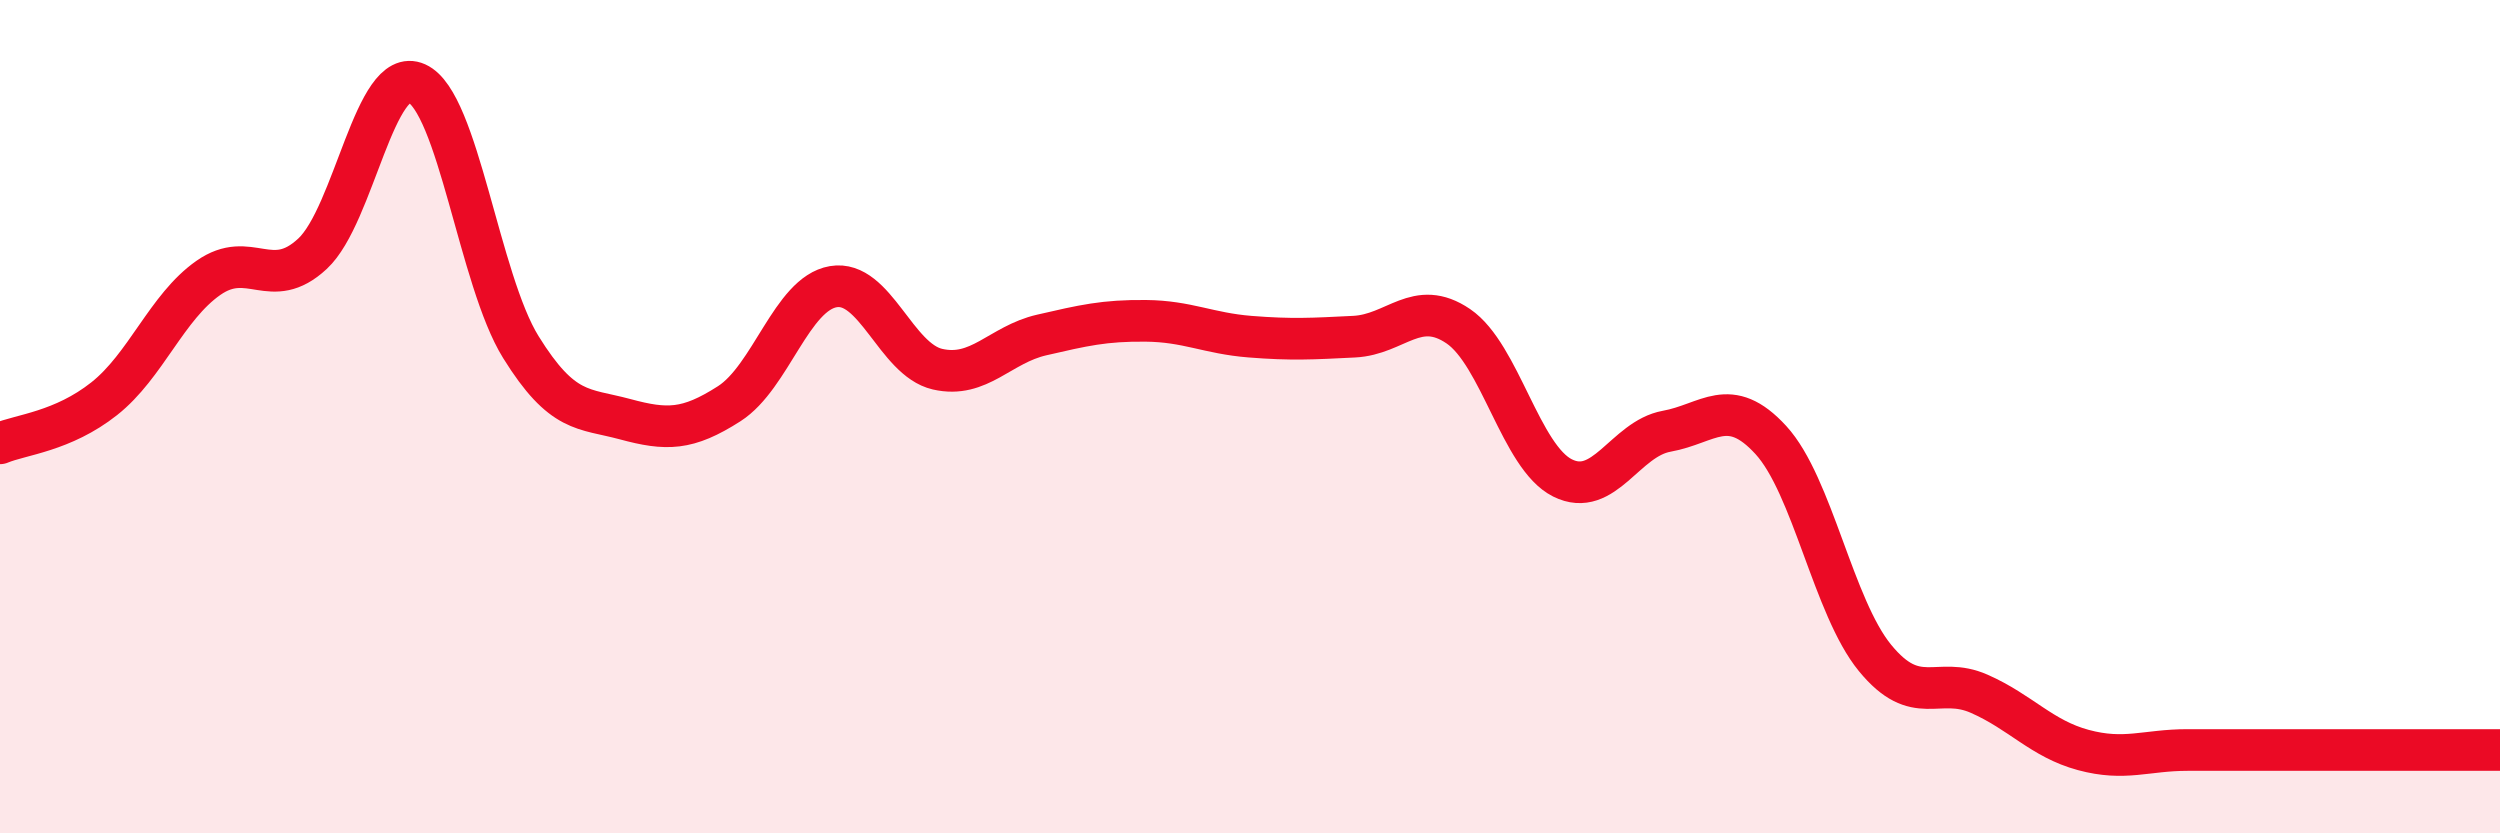
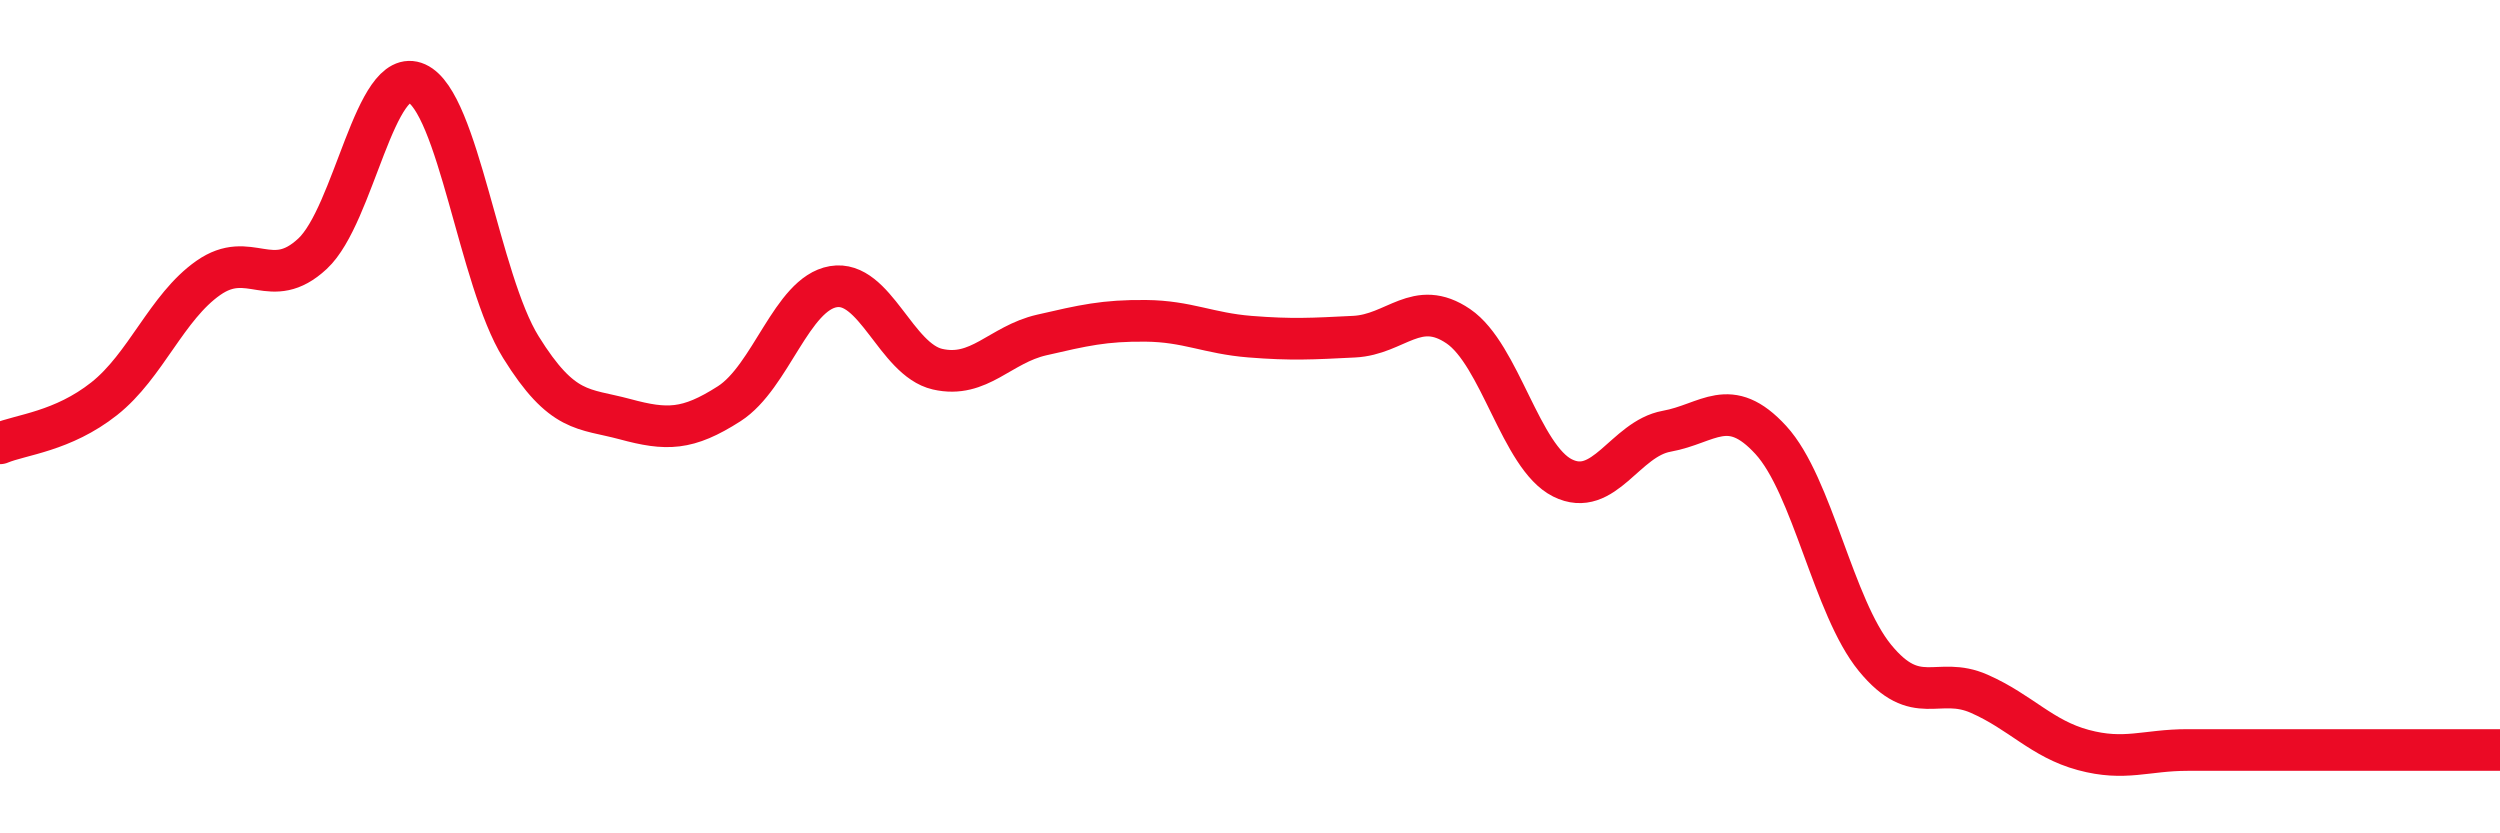
<svg xmlns="http://www.w3.org/2000/svg" width="60" height="20" viewBox="0 0 60 20">
-   <path d="M 0,10.64 C 0.5,10.43 1.5,10.36 2.5,9.57 C 3.5,8.78 4,7.37 5,6.67 C 6,5.97 6.5,7.02 7.5,6.09 C 8.5,5.16 9,1.55 10,2 C 11,2.45 11.5,6.72 12.5,8.33 C 13.5,9.94 14,9.79 15,10.06 C 16,10.33 16.5,10.33 17.5,9.69 C 18.5,9.05 19,7.05 20,6.88 C 21,6.71 21.5,8.63 22.5,8.86 C 23.5,9.09 24,8.27 25,8.04 C 26,7.81 26.5,7.69 27.5,7.7 C 28.5,7.71 29,8 30,8.08 C 31,8.16 31.5,8.13 32.5,8.08 C 33.5,8.03 34,7.15 35,7.83 C 36,8.51 36.5,10.97 37.5,11.47 C 38.5,11.97 39,10.53 40,10.35 C 41,10.17 41.5,9.47 42.5,10.56 C 43.5,11.65 44,14.57 45,15.79 C 46,17.01 46.5,16.21 47.5,16.65 C 48.5,17.09 49,17.73 50,18 C 51,18.27 51.5,18 52.5,18 C 53.5,18 53.5,18 55,18 C 56.5,18 59,18 60,18L60 20L0 20Z" fill="#EB0A25" opacity="0.1" stroke-linecap="round" stroke-linejoin="round" />
  <path d="M 0,10.64 C 0.5,10.43 1.5,10.36 2.5,9.57 C 3.5,8.78 4,7.37 5,6.67 C 6,5.97 6.5,7.02 7.5,6.09 C 8.5,5.16 9,1.55 10,2 C 11,2.45 11.5,6.72 12.5,8.33 C 13.5,9.94 14,9.79 15,10.06 C 16,10.33 16.5,10.33 17.5,9.69 C 18.5,9.05 19,7.05 20,6.88 C 21,6.71 21.5,8.63 22.5,8.86 C 23.5,9.09 24,8.27 25,8.04 C 26,7.81 26.5,7.69 27.5,7.7 C 28.5,7.71 29,8 30,8.08 C 31,8.16 31.5,8.13 32.5,8.08 C 33.5,8.03 34,7.15 35,7.83 C 36,8.51 36.5,10.97 37.5,11.47 C 38.5,11.97 39,10.53 40,10.35 C 41,10.17 41.5,9.47 42.5,10.56 C 43.5,11.65 44,14.57 45,15.79 C 46,17.01 46.5,16.21 47.5,16.65 C 48.5,17.09 49,17.73 50,18 C 51,18.27 51.5,18 52.5,18 C 53.5,18 53.5,18 55,18 C 56.5,18 59,18 60,18" stroke="#EB0A25" stroke-width="1" fill="none" stroke-linecap="round" stroke-linejoin="round" />
</svg>